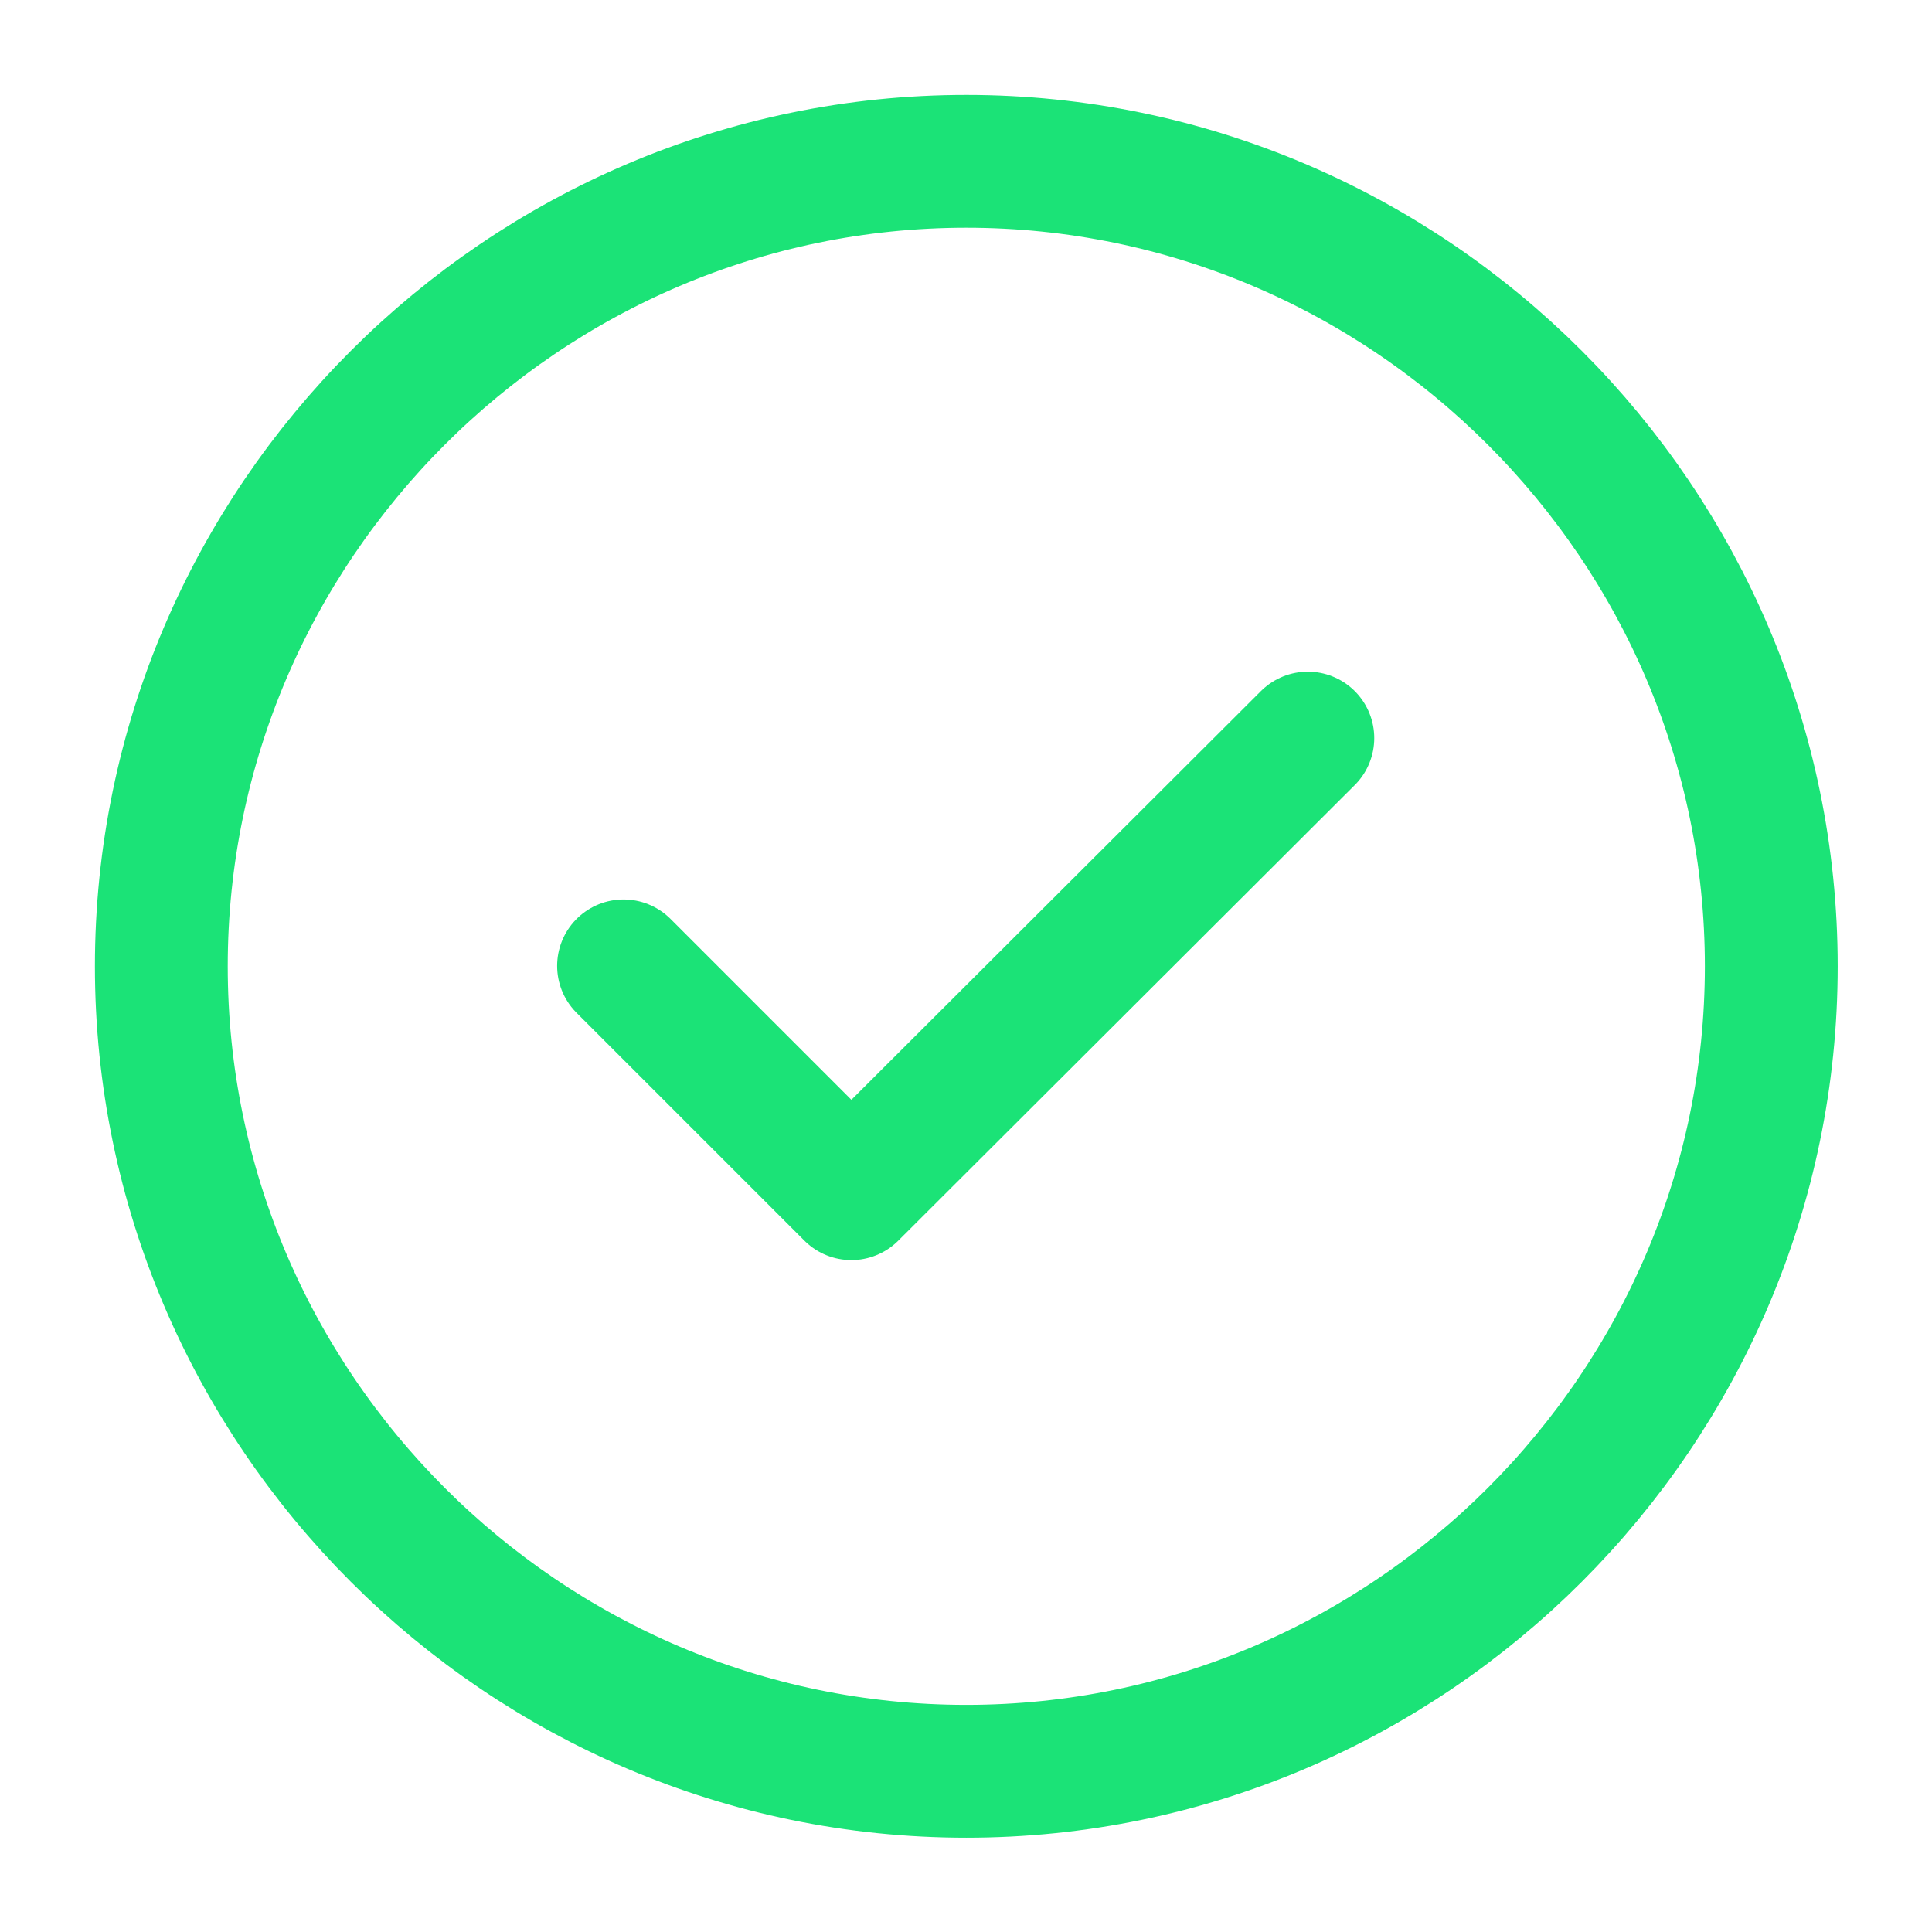
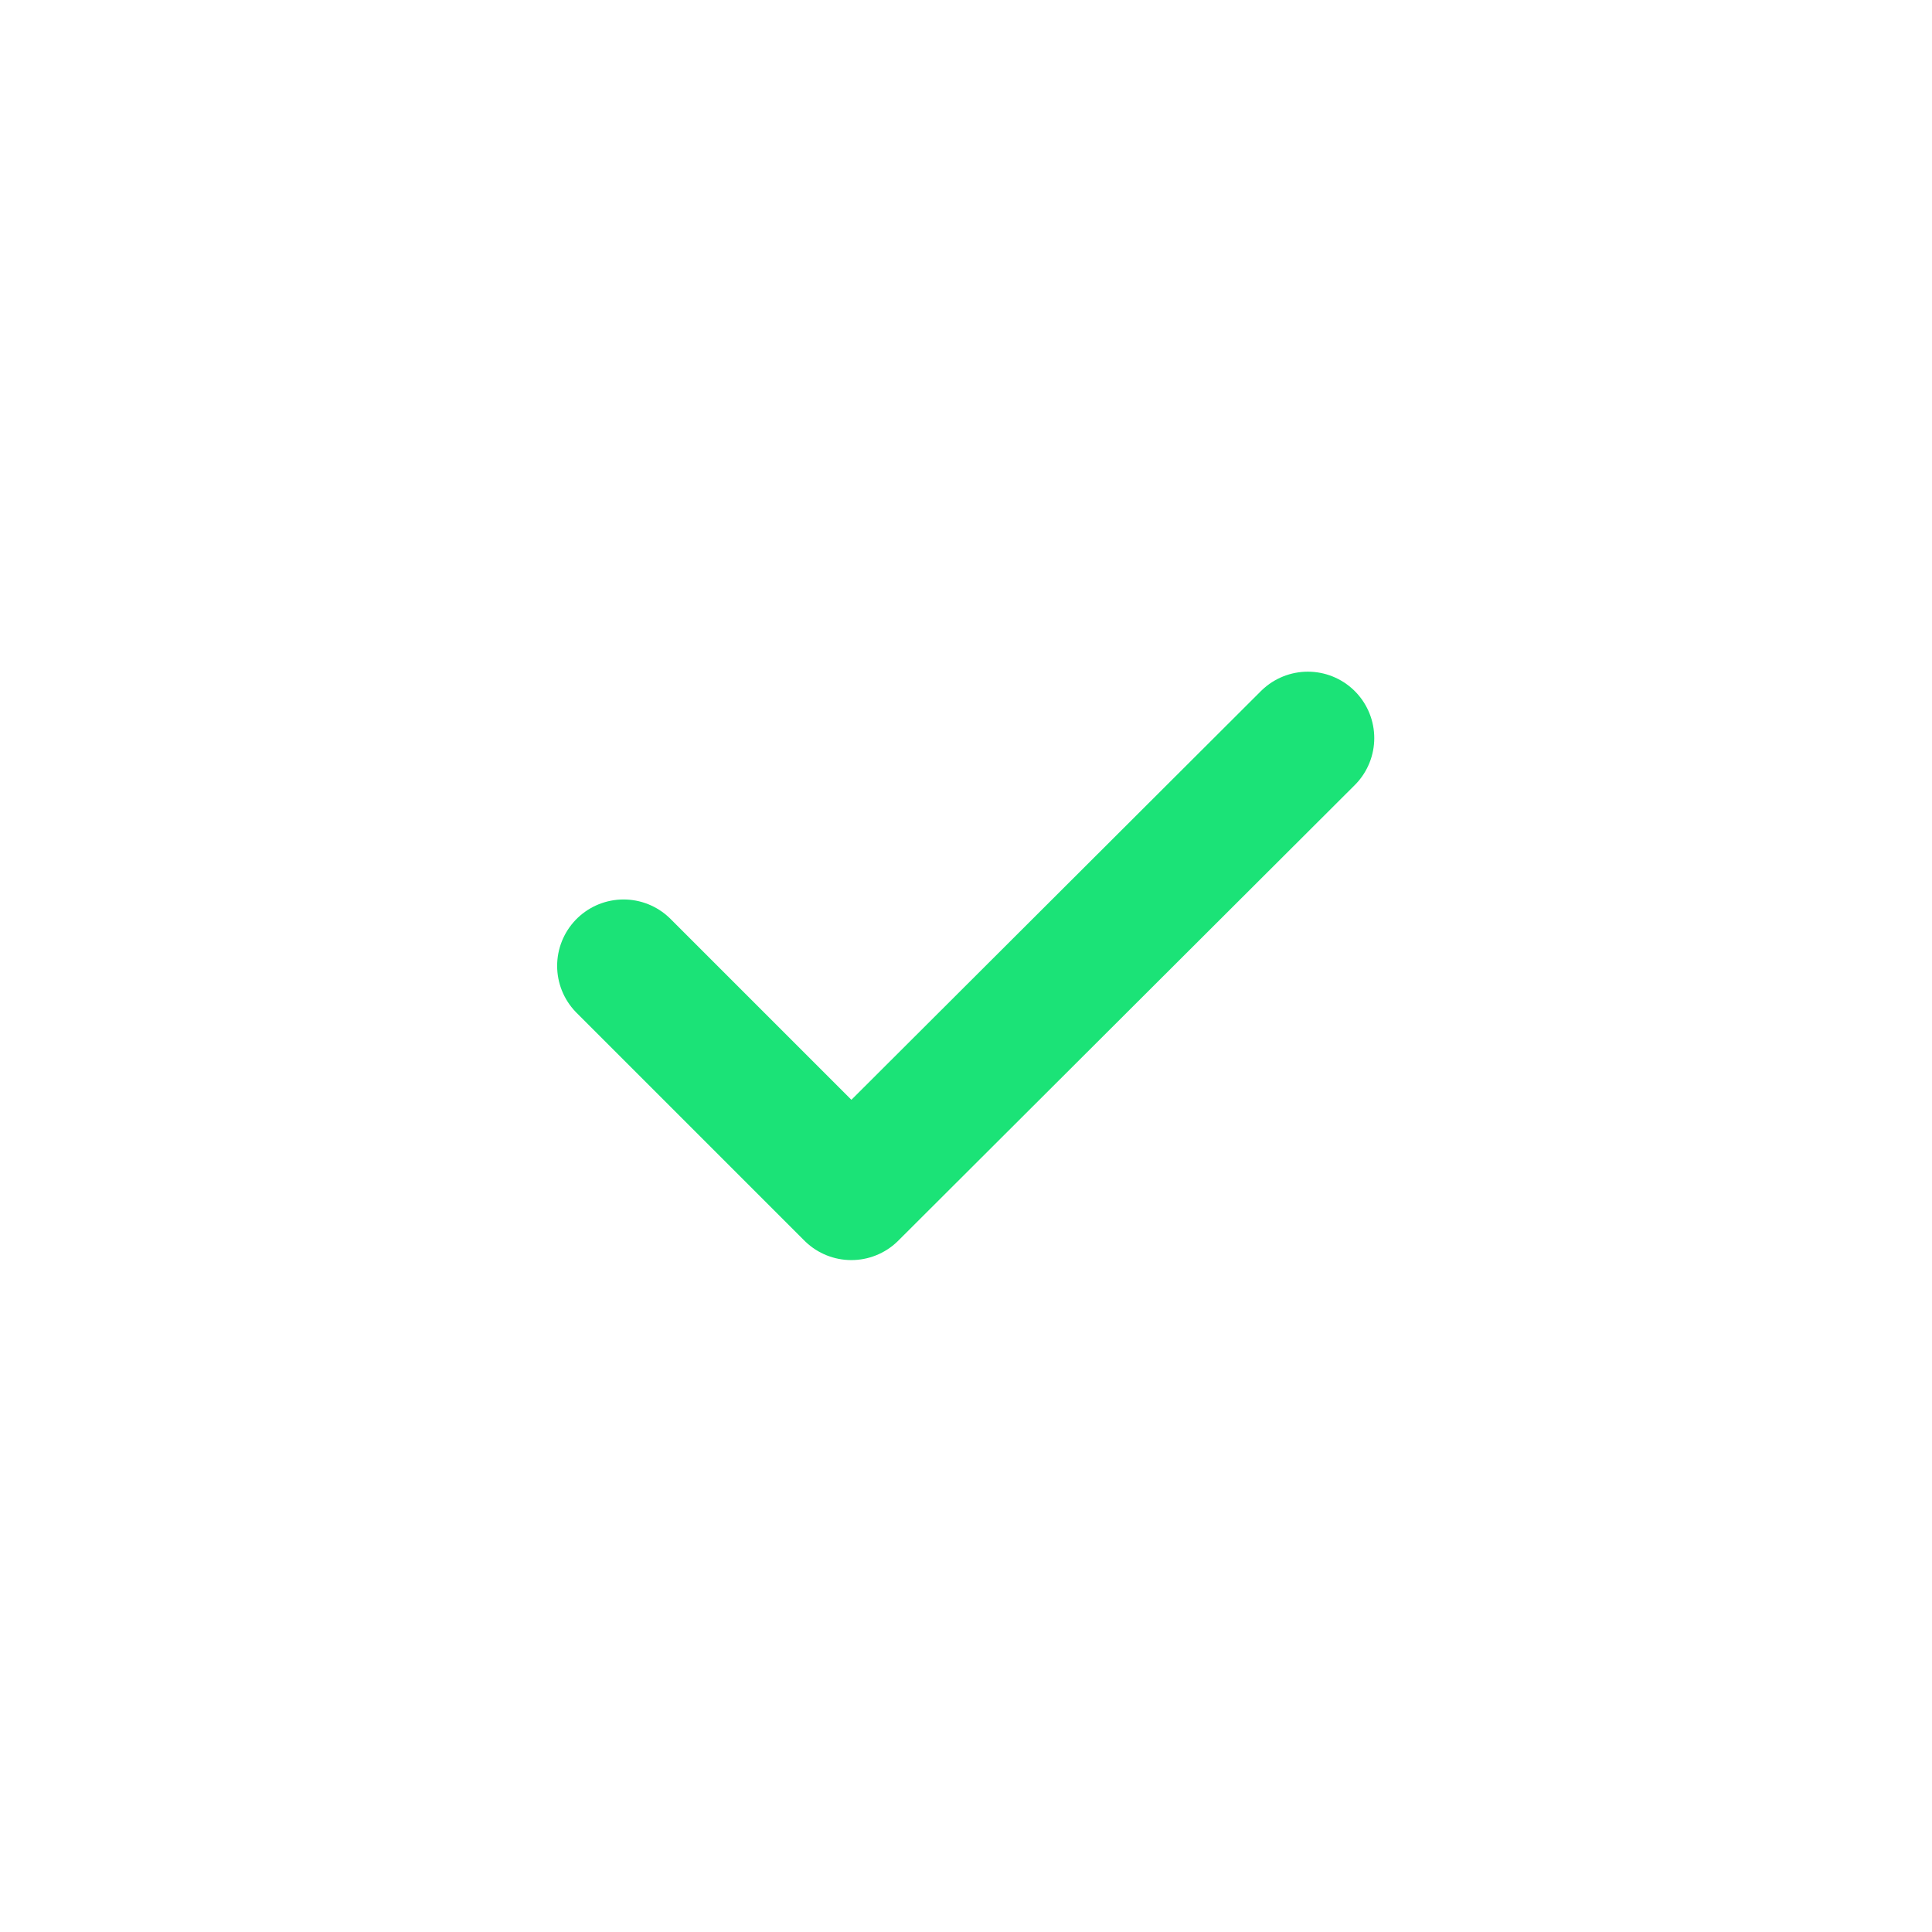
<svg xmlns="http://www.w3.org/2000/svg" width="32" height="32" viewBox="0 0 32 32" fill="none">
-   <path d="M16.005 29.338C23.338 29.338 29.338 23.338 29.338 16.005C29.338 8.672 23.338 2.672 16.005 2.672C8.672 2.672 2.672 8.672 2.672 16.005C2.672 23.338 8.672 29.338 16.005 29.338Z" stroke="#1BE377" stroke-width="2.2" stroke-linecap="round" stroke-linejoin="round" />
  <path d="M10.328 15.998L14.101 19.771L21.662 12.225" stroke="#1BE377" stroke-width="2.2" stroke-linecap="round" stroke-linejoin="round" />
</svg>